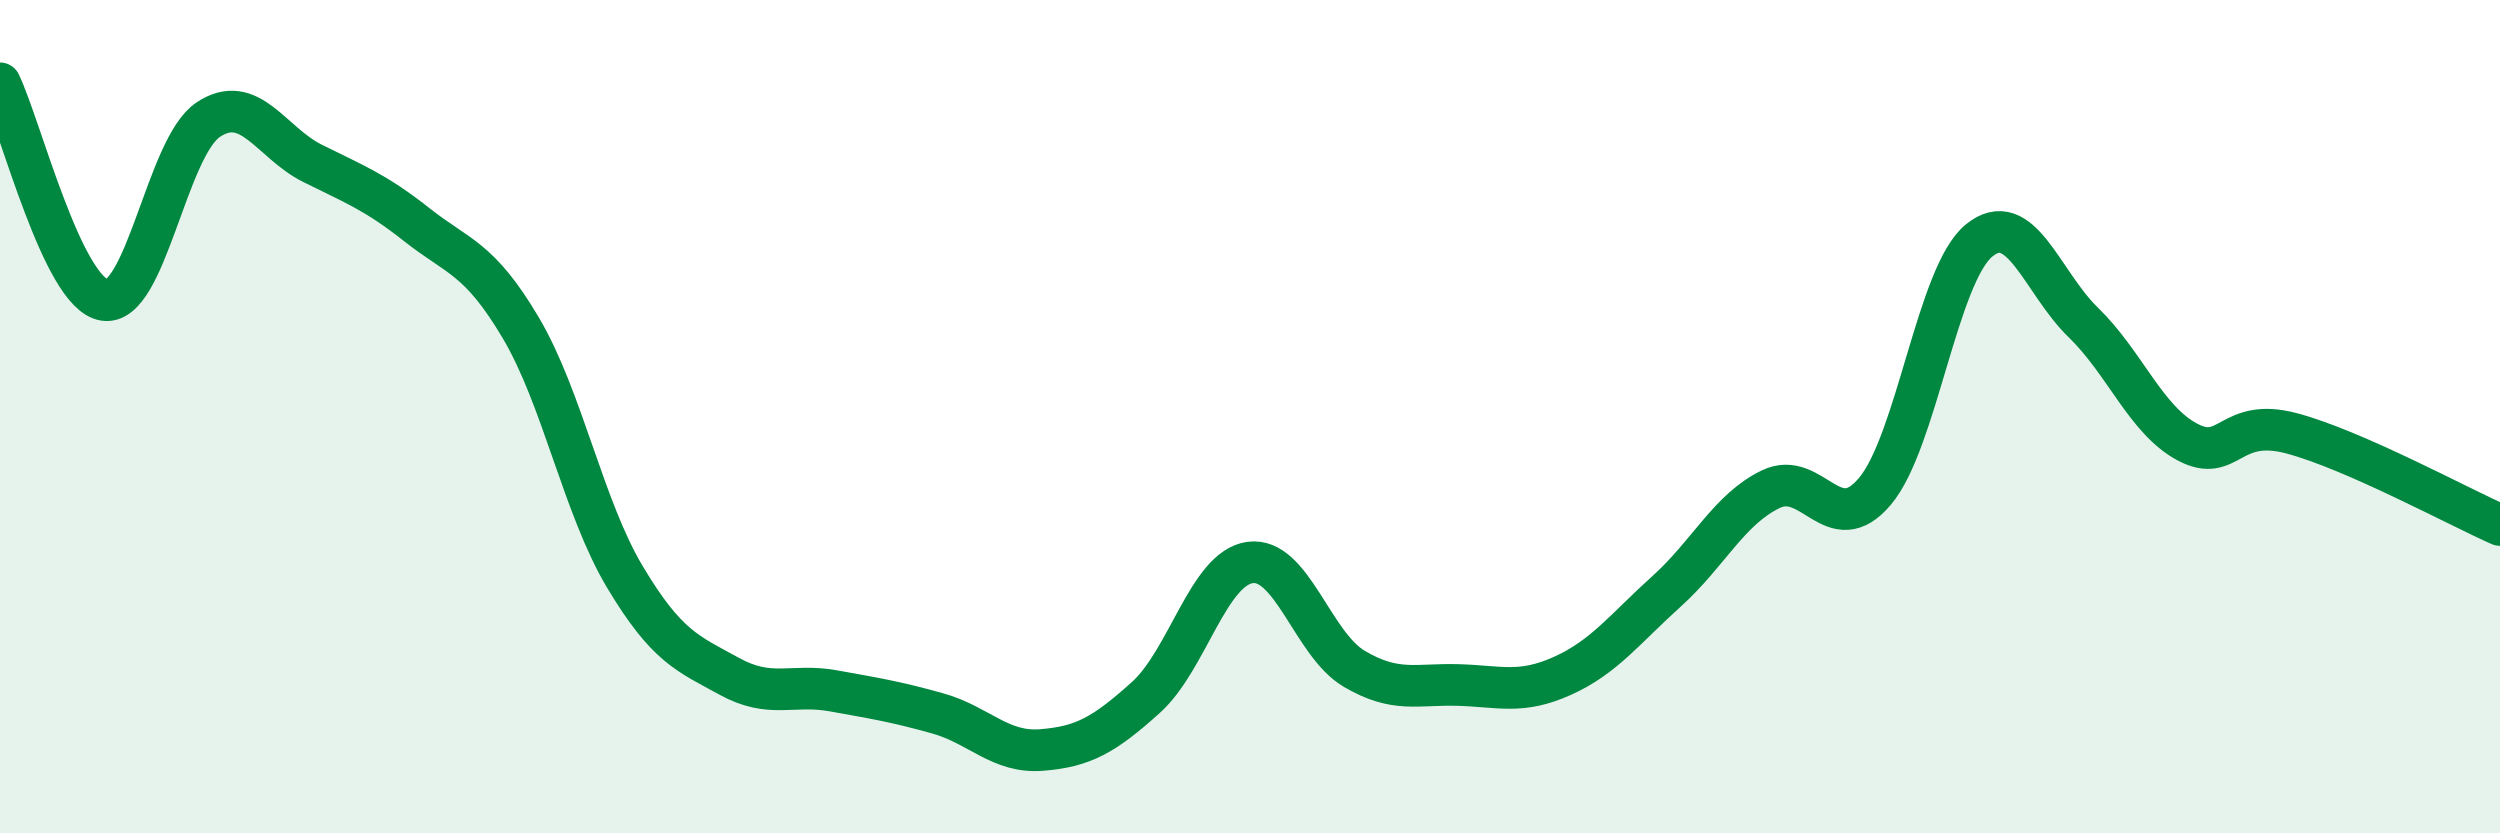
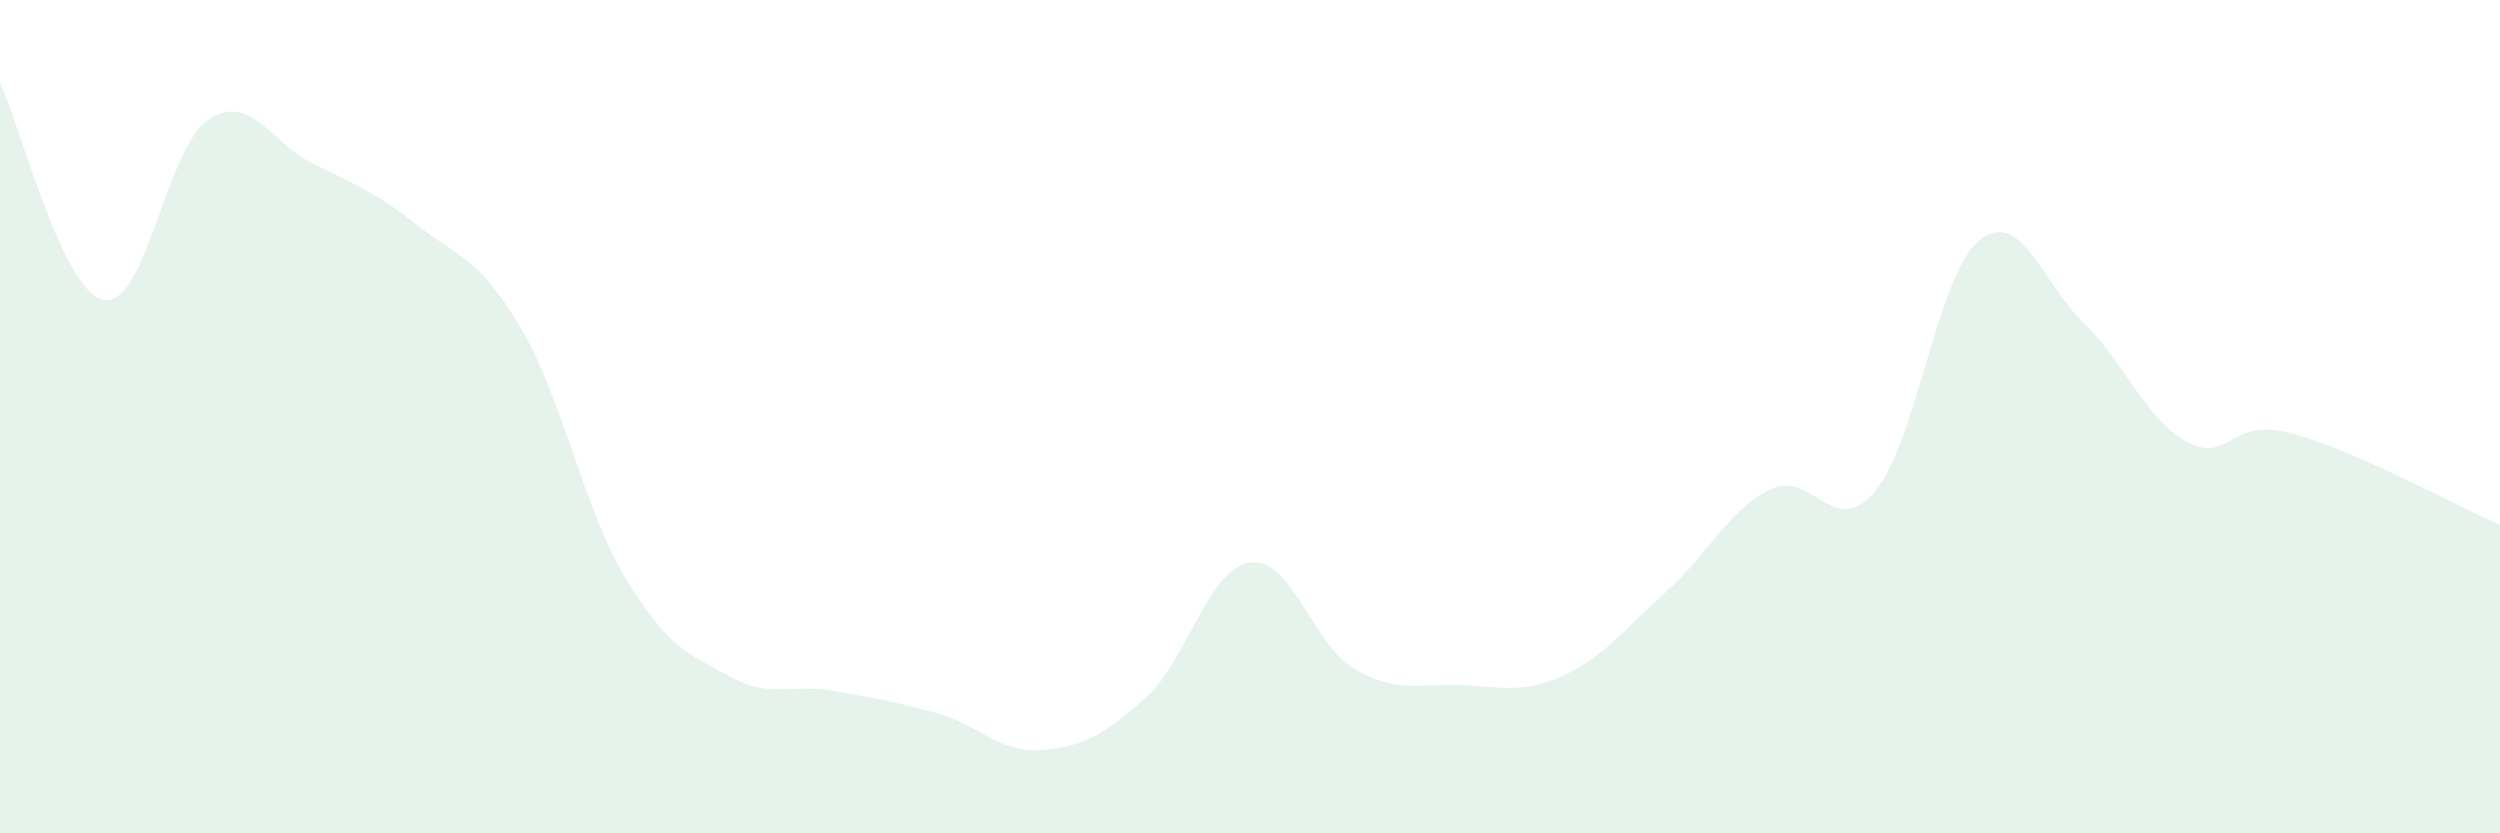
<svg xmlns="http://www.w3.org/2000/svg" width="60" height="20" viewBox="0 0 60 20">
  <path d="M 0,2 C 0.5,3.04 1.5,7.03 2.5,7.2 C 3.5,7.37 4,3.53 5,2.87 C 6,2.21 6.5,3.42 7.5,3.92 C 8.5,4.42 9,4.6 10,5.39 C 11,6.18 11.5,6.18 12.5,7.87 C 13.5,9.56 14,12.18 15,13.85 C 16,15.52 16.5,15.68 17.5,16.23 C 18.5,16.78 19,16.4 20,16.58 C 21,16.76 21.5,16.84 22.5,17.12 C 23.5,17.4 24,18.08 25,18 C 26,17.92 26.5,17.64 27.5,16.74 C 28.5,15.84 29,13.64 30,13.5 C 31,13.36 31.5,15.46 32.5,16.05 C 33.5,16.64 34,16.41 35,16.44 C 36,16.47 36.5,16.67 37.5,16.22 C 38.5,15.77 39,15.09 40,14.19 C 41,13.29 41.5,12.22 42.5,11.74 C 43.5,11.26 44,12.98 45,11.79 C 46,10.6 46.5,6.58 47.5,5.77 C 48.5,4.96 49,6.77 50,7.74 C 51,8.71 51.5,10.08 52.5,10.61 C 53.5,11.14 53.5,10 55,10.4 C 56.5,10.8 59,12.16 60,12.6L60 20L0 20Z" fill="#008740" opacity="0.1" stroke-linecap="round" stroke-linejoin="round" />
-   <path d="M 0,2 C 0.5,3.04 1.5,7.03 2.5,7.2 C 3.5,7.37 4,3.53 5,2.87 C 6,2.21 6.5,3.42 7.5,3.92 C 8.5,4.42 9,4.6 10,5.39 C 11,6.18 11.5,6.18 12.5,7.87 C 13.5,9.56 14,12.18 15,13.85 C 16,15.52 16.5,15.68 17.5,16.23 C 18.5,16.78 19,16.4 20,16.58 C 21,16.76 21.5,16.84 22.5,17.12 C 23.5,17.4 24,18.08 25,18 C 26,17.92 26.5,17.64 27.5,16.74 C 28.5,15.84 29,13.64 30,13.5 C 31,13.36 31.5,15.46 32.5,16.05 C 33.5,16.64 34,16.41 35,16.44 C 36,16.47 36.5,16.67 37.5,16.22 C 38.5,15.77 39,15.09 40,14.19 C 41,13.29 41.5,12.22 42.5,11.74 C 43.5,11.26 44,12.98 45,11.79 C 46,10.6 46.5,6.58 47.5,5.77 C 48.5,4.96 49,6.77 50,7.74 C 51,8.71 51.5,10.08 52.5,10.61 C 53.5,11.14 53.5,10 55,10.4 C 56.5,10.8 59,12.16 60,12.6" stroke="#008740" stroke-width="1" fill="none" stroke-linecap="round" stroke-linejoin="round" />
</svg>